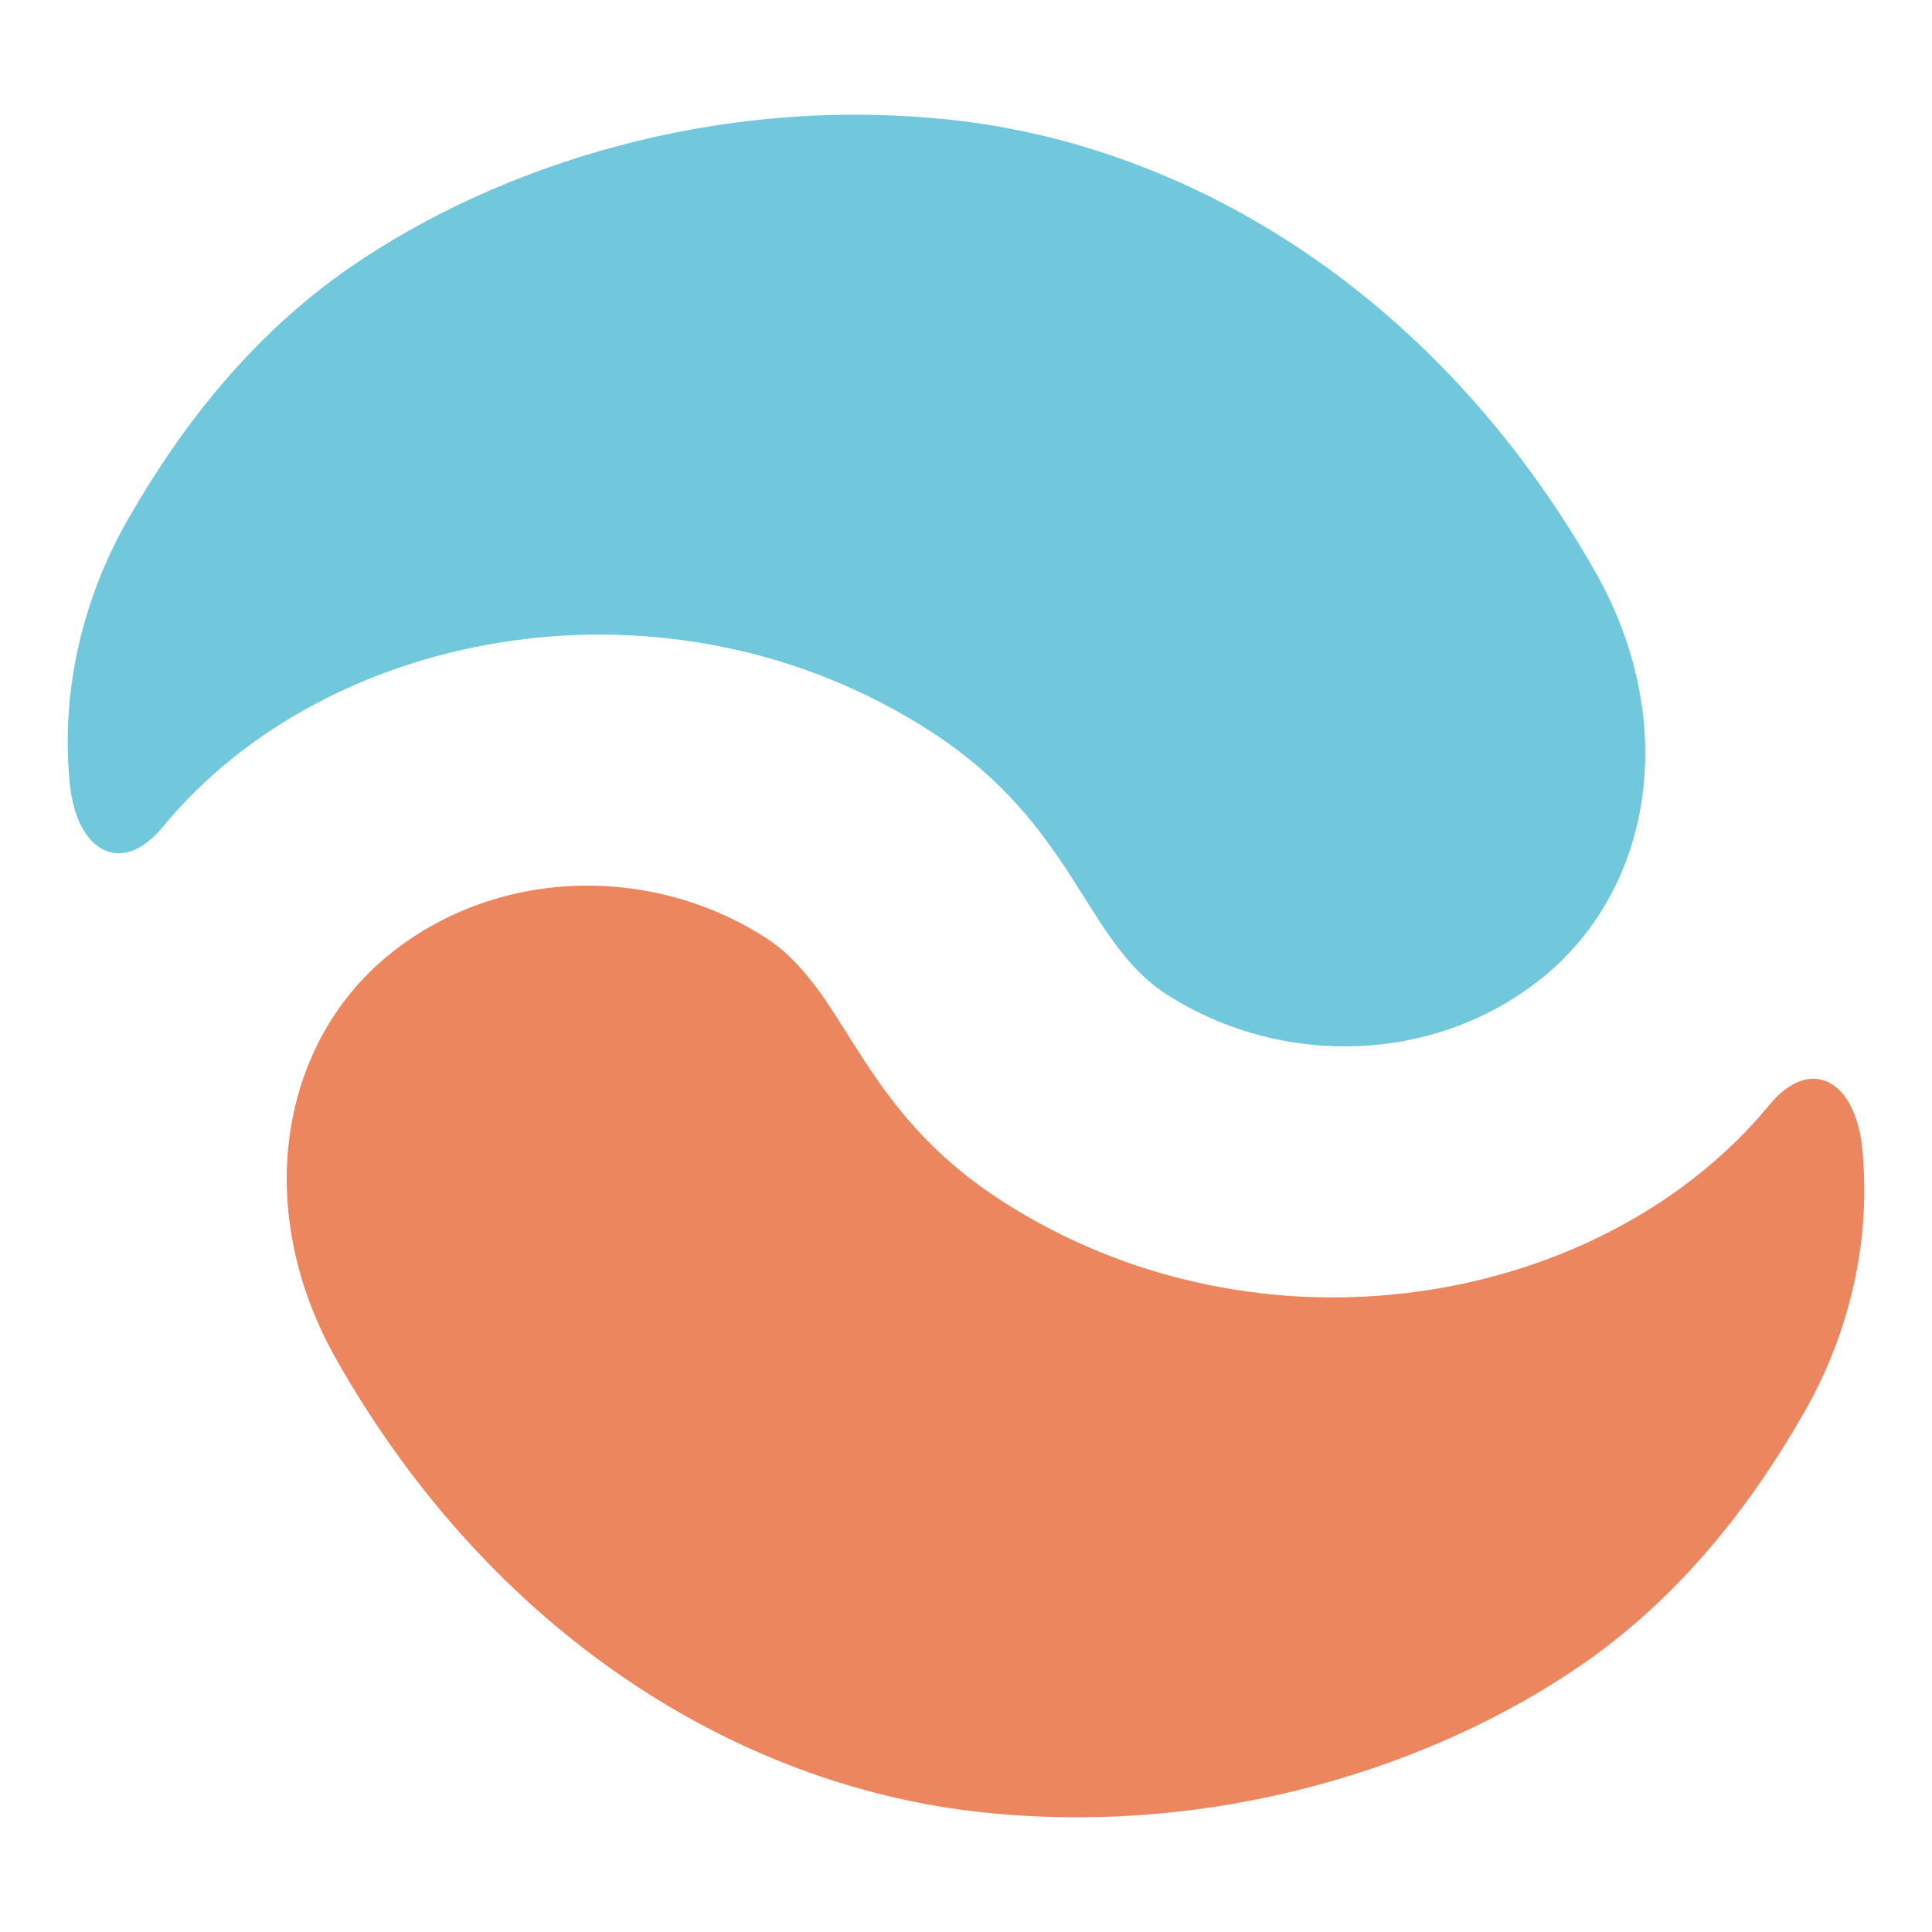
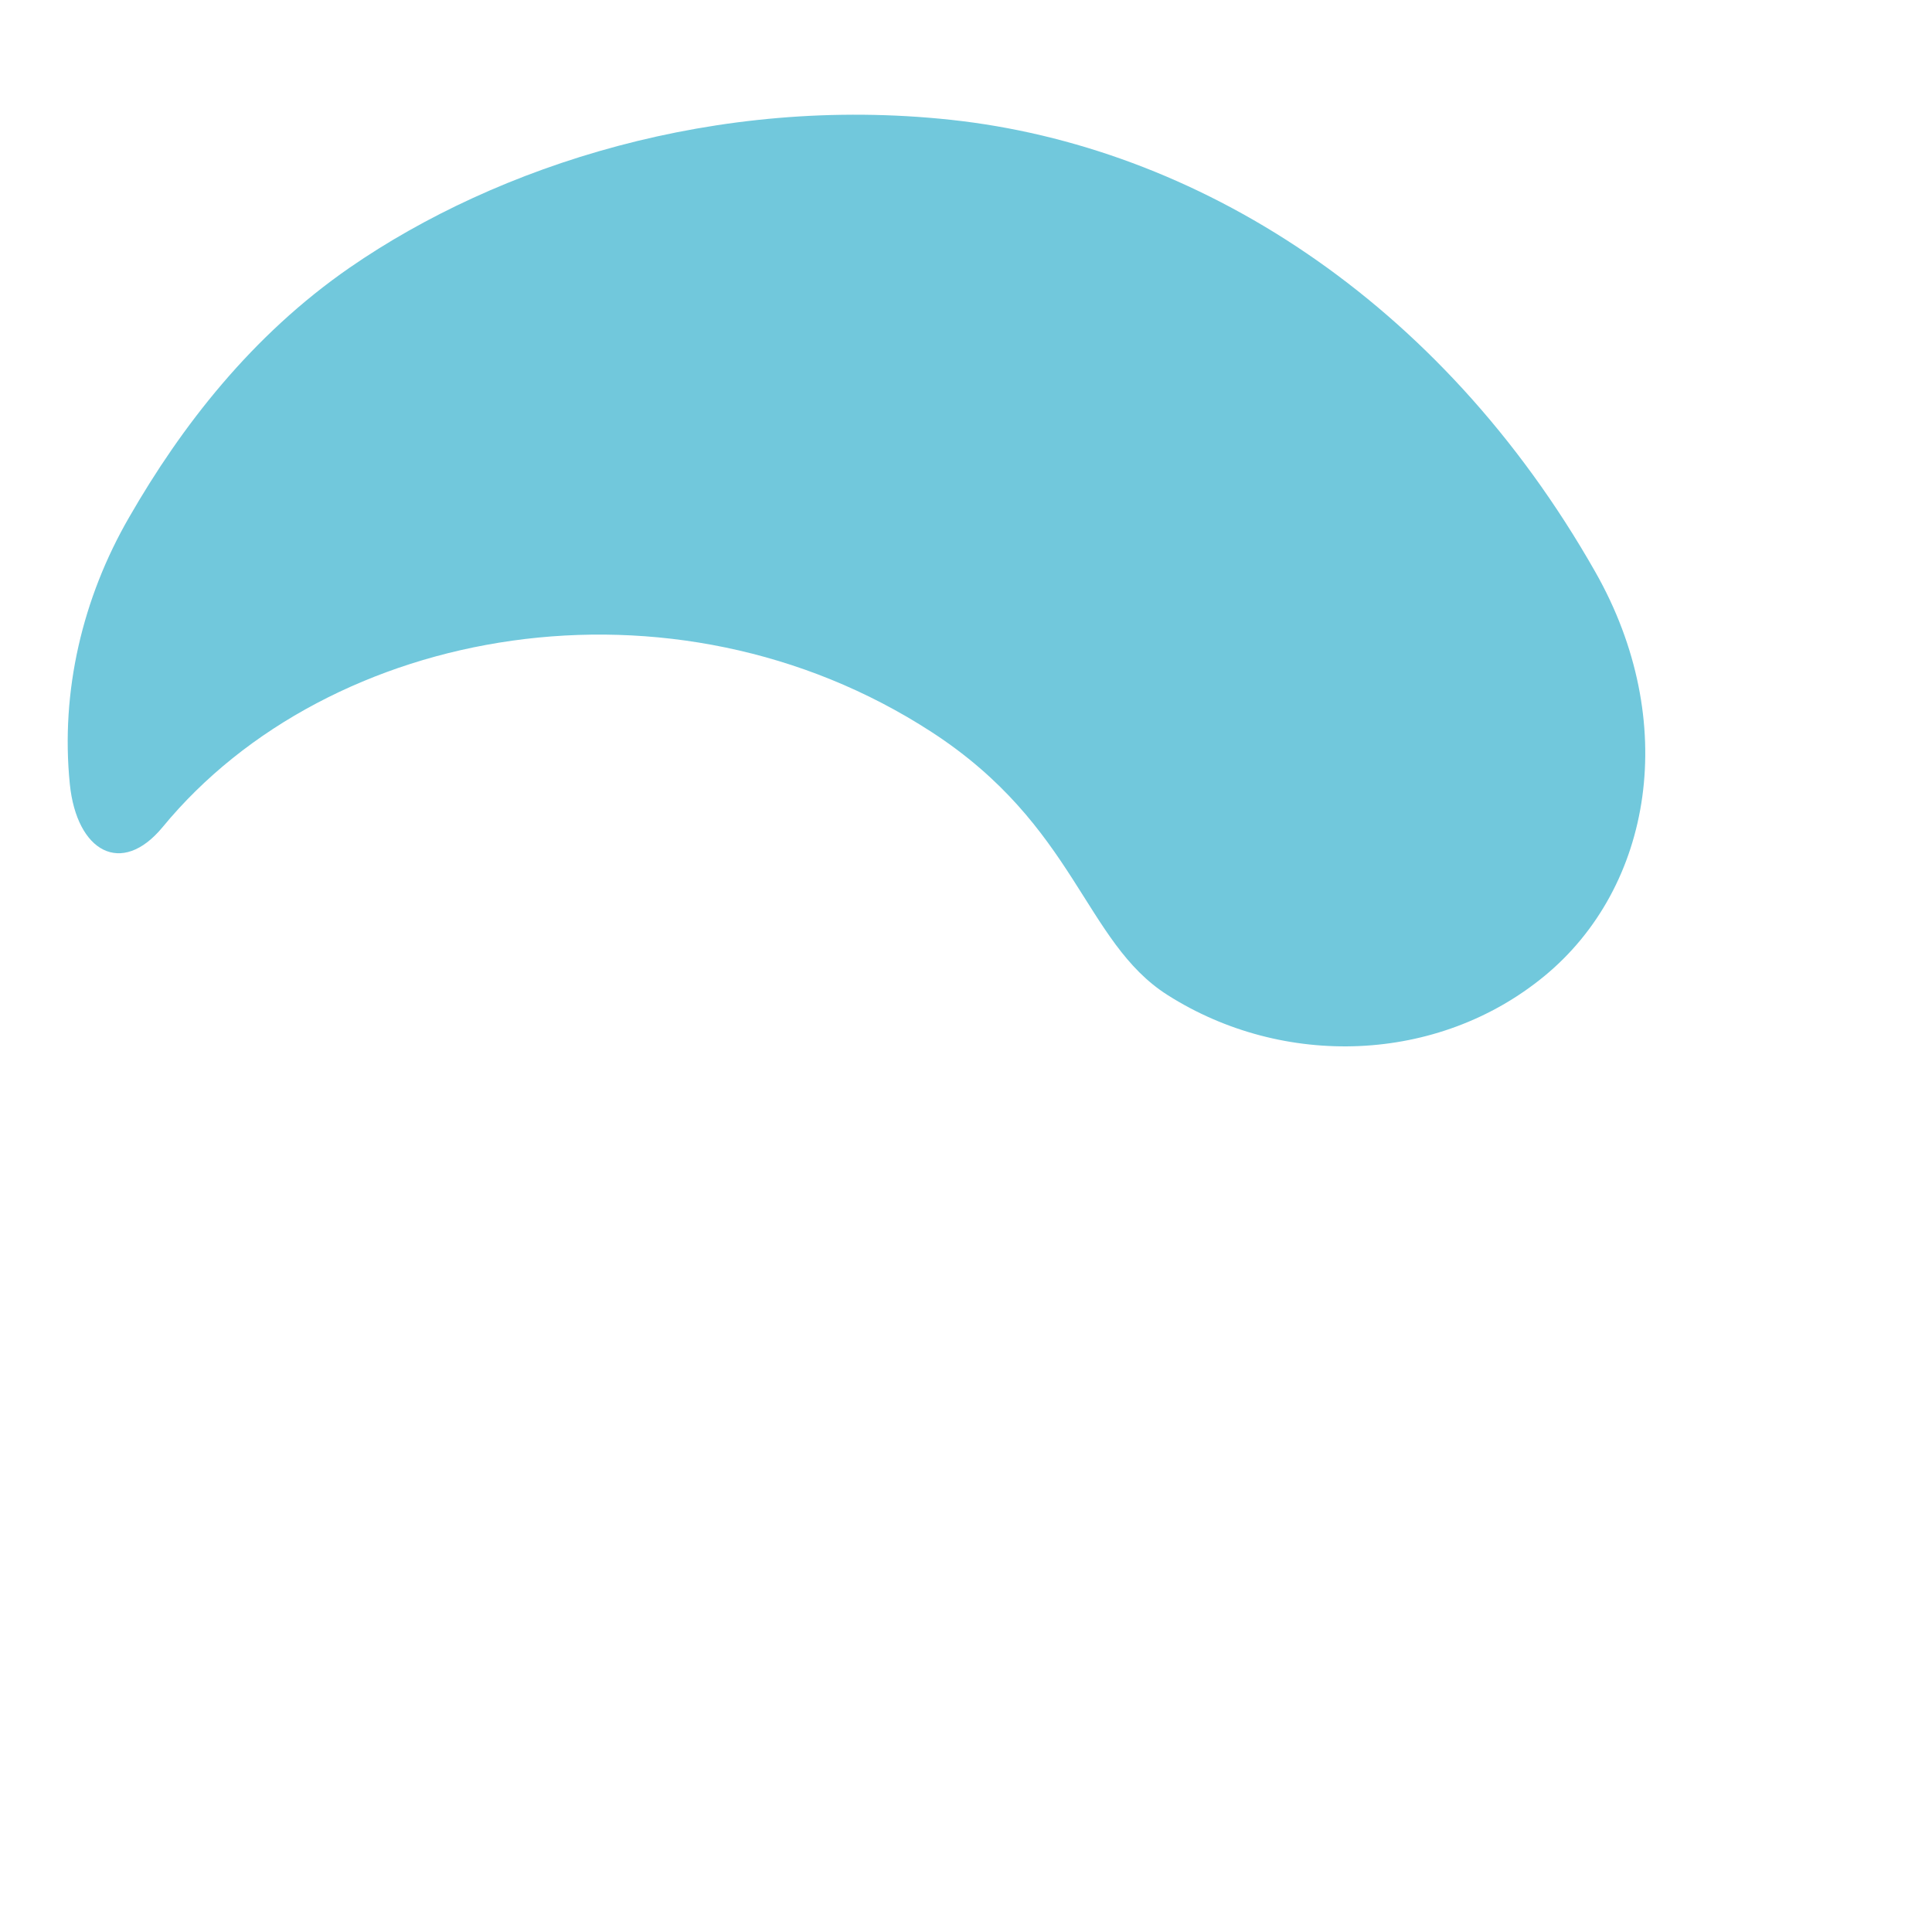
<svg xmlns="http://www.w3.org/2000/svg" x="0px" y="0px" viewBox="0 0 70 70" style="enable-background:new 0 0 70 70;" xml:space="preserve">
  <style type="text/css">	.st0{fill:#1A404A;}	.st1{fill:#71C8DC;}	.st2{fill:#EC865F;}	.st3{opacity:0.1;}	.st4{display:none;}	.st5{display:inline;}	.st6{fill:#385997;}	.st7{fill:#231F20;}	.st8{fill:#FFFF00;}</style>
  <g id="Ebene_1">
    <g>
      <g>
-         <path class="st2" d="M67.47,41.59c0.34,3.36-0.46,6.75-2.15,9.67c-1.89,3.29-4.44,6.59-8,9.05c-5.35,3.69-13.27,6.26-21.76,5.35    c-8.86-0.95-17.74-6.48-23.36-16.38c-3.08-5.42-2.08-11.42,1.85-14.65c3.86-3.17,9.45-3.35,13.65-0.68    c3.02,1.92,3.31,6.13,8.55,9.53c9.39,6.09,21.83,3.88,27.86-3.45C65.6,38.23,67.22,39.14,67.47,41.59z" />
-       </g>
+         </g>
      <g>
        <path class="st1" d="M2.53,28.41c-0.34-3.36,0.46-6.75,2.15-9.67c1.89-3.29,4.44-6.59,8-9.05c5.35-3.69,13.27-6.26,21.76-5.35    c8.86,0.95,17.74,6.48,23.36,16.38c3.08,5.42,2.08,11.42-1.85,14.65c-3.86,3.17-9.45,3.35-13.65,0.68    c-3.02-1.92-3.31-6.13-8.55-9.53c-9.39-6.09-21.83-3.88-27.86,3.45C4.4,31.77,2.78,30.86,2.53,28.41z" />
      </g>
    </g>
  </g>
  <g id="Ebene_2" class="st4" />
</svg>